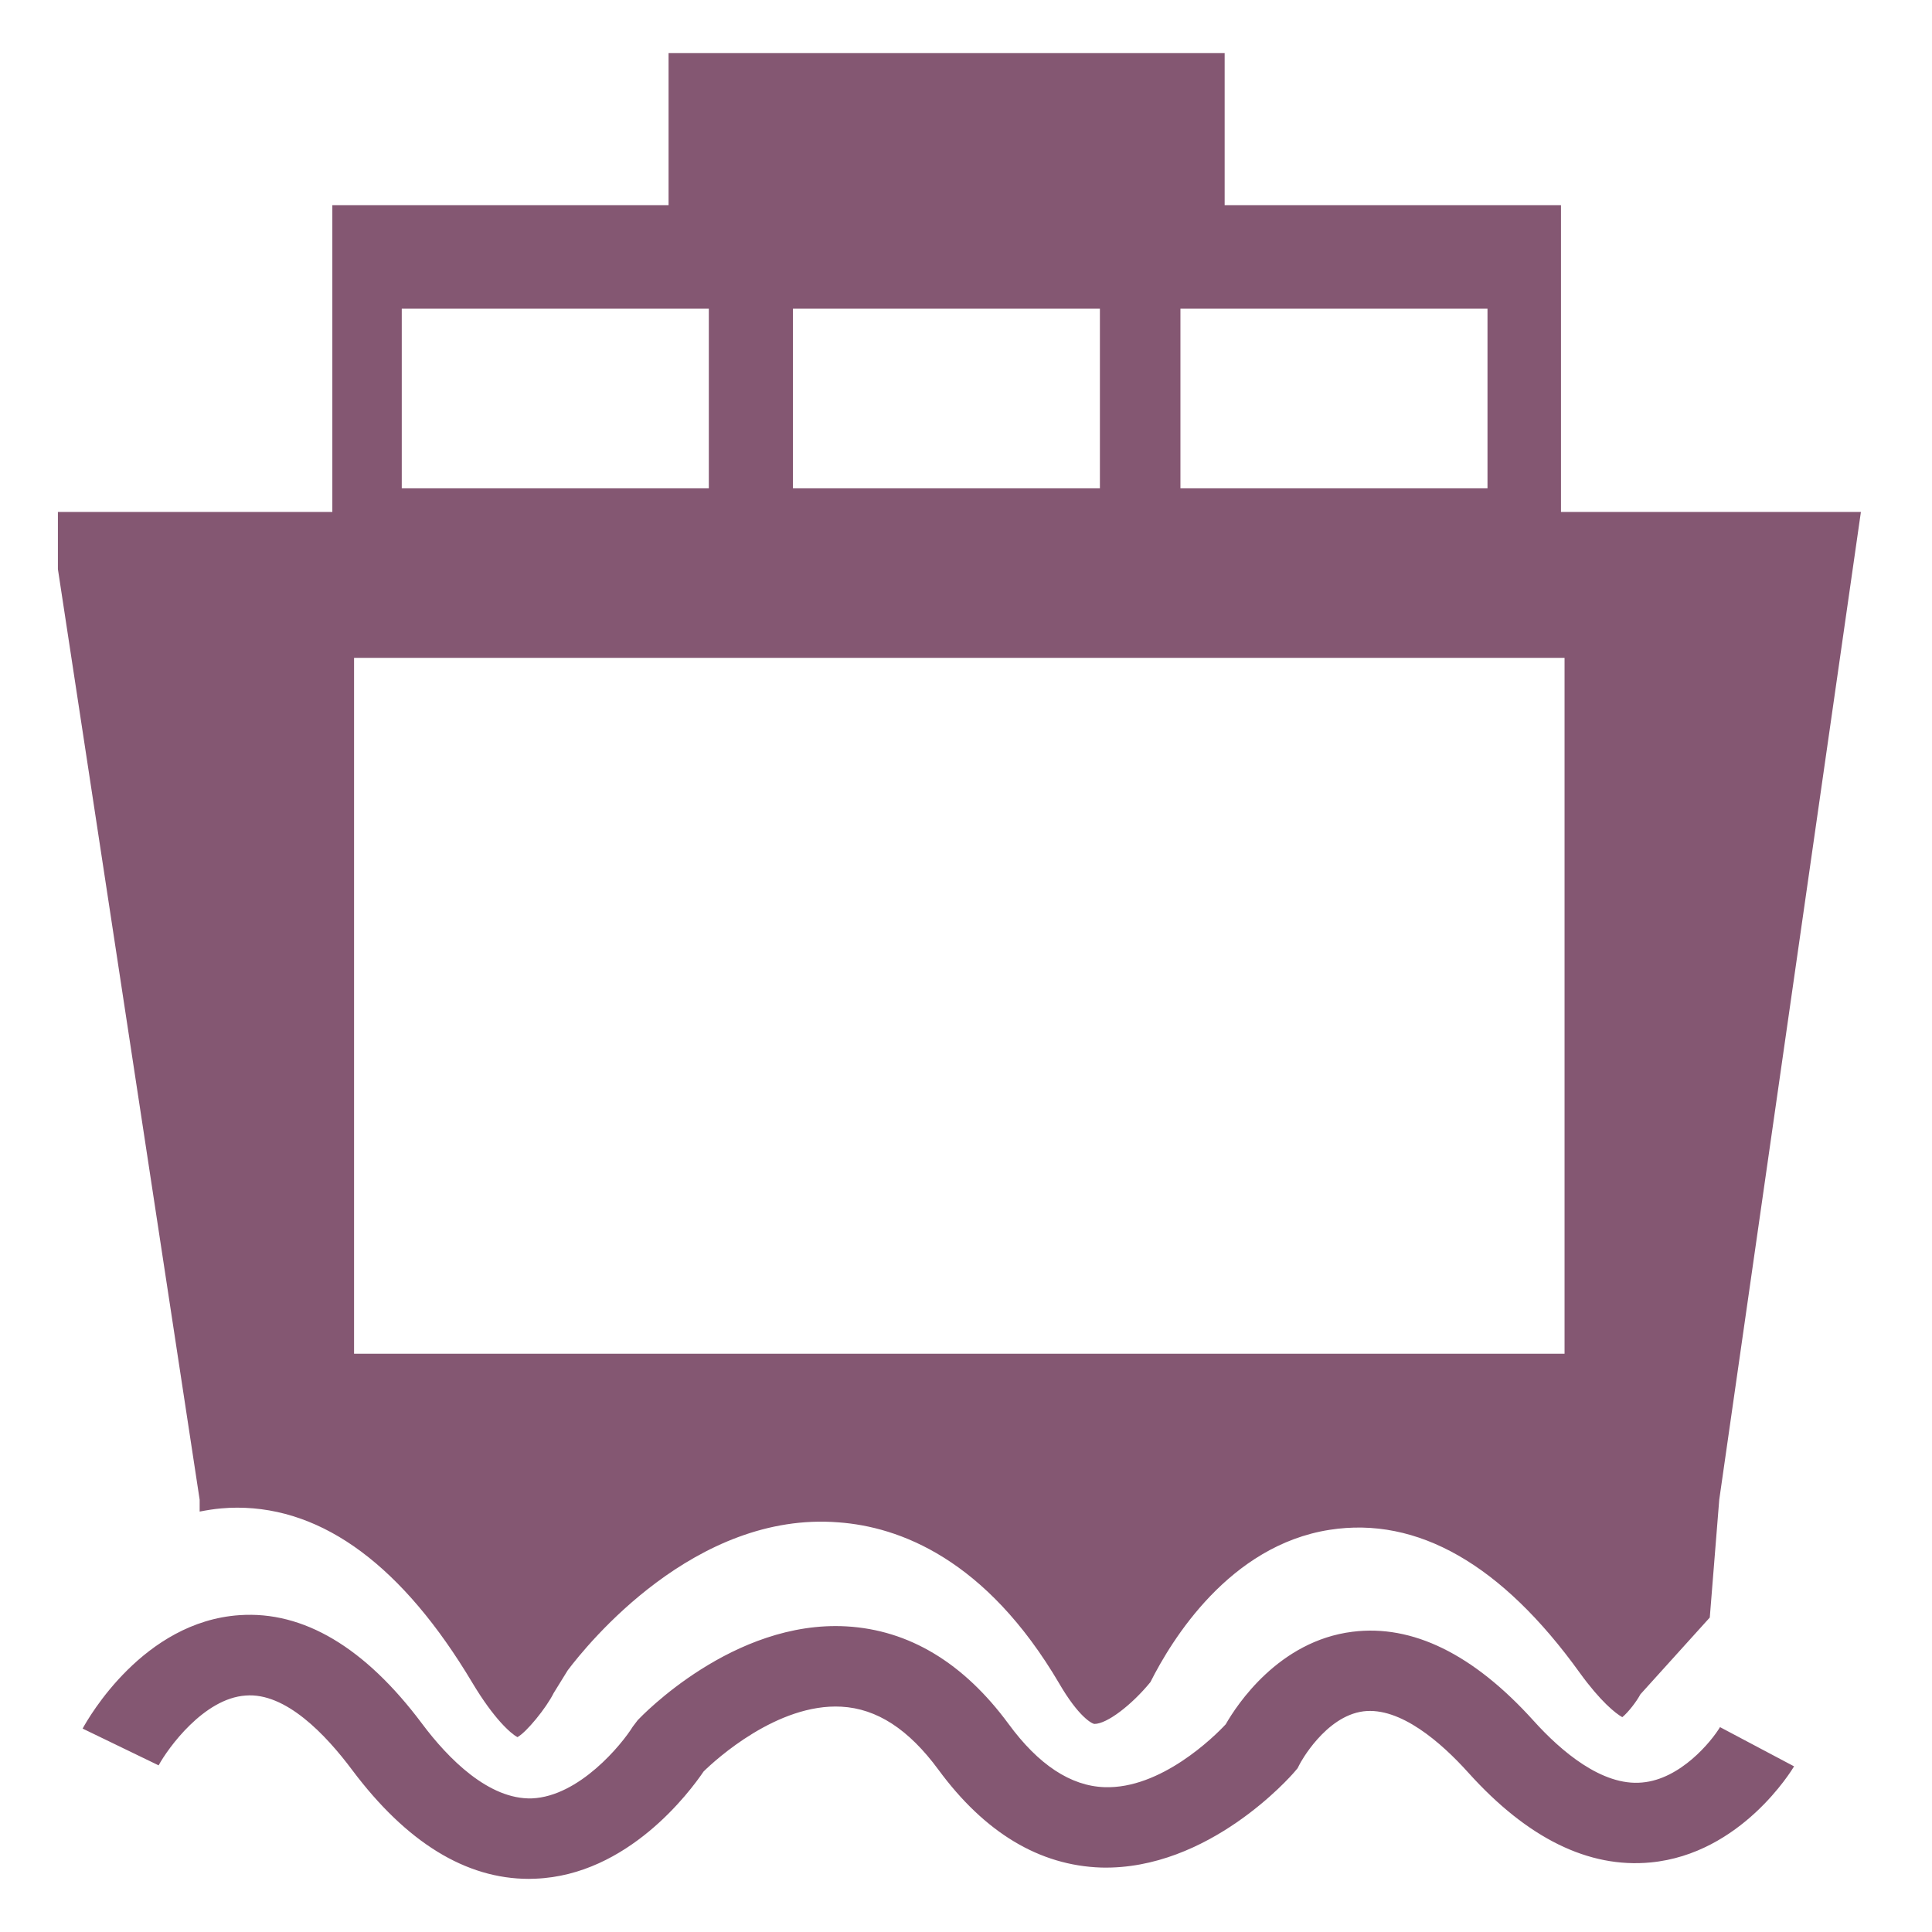
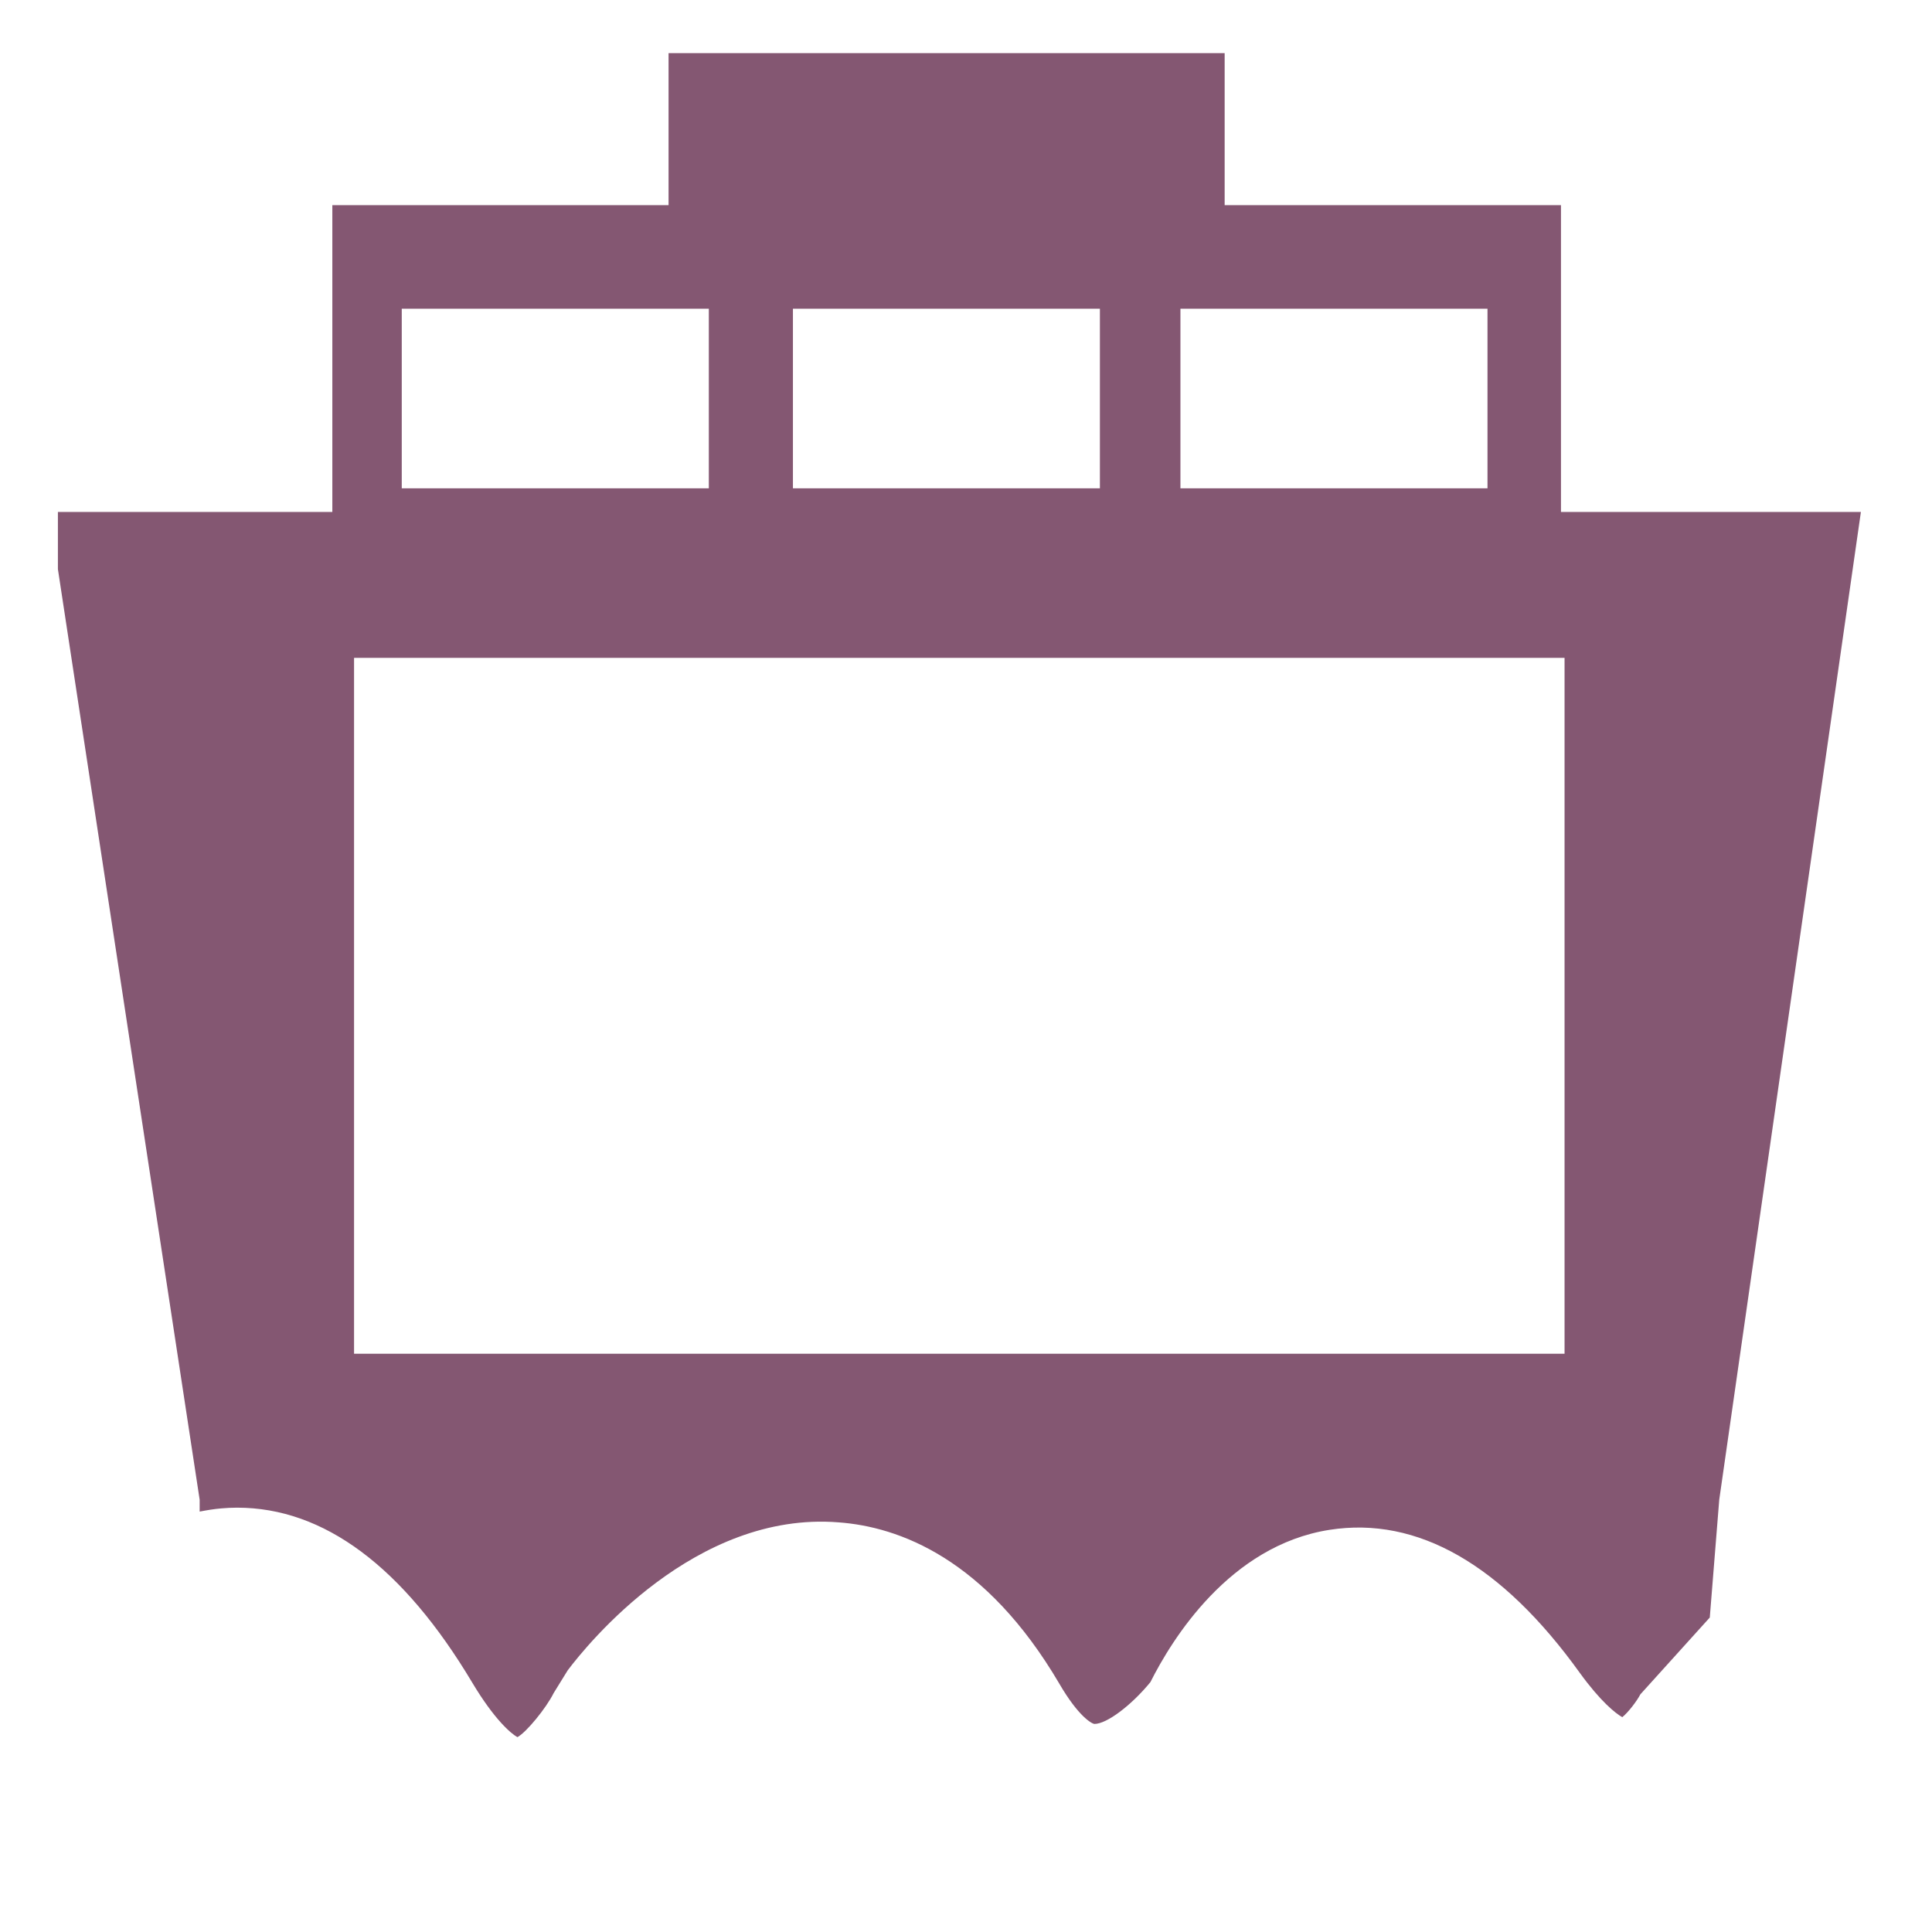
<svg xmlns="http://www.w3.org/2000/svg" width="100%" height="100%" viewBox="0 0 800 800" version="1.1" xml:space="preserve" style="fill-rule:evenodd;clip-rule:evenodd;stroke-linejoin:round;stroke-miterlimit:2;">
  <g transform="matrix(1,0,0,0.945,-2.732,22)">
    <g>
-       <path d="M714.954,733.507C711.355,739.824 698.601,756.337 682.687,757.777C666.094,759.456 649.02,743.942 637.785,730.748C612.835,701.479 587.565,688.405 562.735,691.723C532.227,695.762 514.914,723.711 510.276,732.267C505.478,737.745 483.367,760.736 460.016,759.816C446.102,759.296 432.747,750.02 420.352,732.107C401.719,705.318 379.128,690.924 353.219,689.364C306.317,686.565 268.413,728.669 266.813,730.428L264.774,733.267C260.176,741.144 242.583,763.854 222.991,764.734C205.158,765.334 188.325,747.341 177.489,731.987C153.858,698.561 128.349,682.527 101.919,684.446C62.095,687.285 39.424,729.348 36.945,734.146L68.413,750.26C72.291,742.703 87.165,720.912 104.438,719.672C120.992,718.233 137.625,736.785 148.621,752.379C171.052,784.006 195.602,800 221.751,800C222.631,800 223.591,799.96 224.47,799.92C262.775,798.321 288.365,761.855 294.082,752.939C299.08,747.741 324.67,723.031 351.1,724.55C365.854,725.39 379.008,734.466 391.323,752.179C410.436,779.688 433.067,794.162 458.737,795.042C503.199,796.242 537.265,754.978 538.705,753.179L540.024,751.539L540.944,749.66C541.024,749.42 551.459,728.749 567.293,726.589C582.487,724.59 599.4,740.104 610.836,753.579C635.186,782.167 660.496,795.402 686.206,792.803C723.711,789.044 744.742,752.259 745.622,750.7L714.954,733.507Z" style="fill:rgb(132,87,114);fill-rule:nonzero;" />
-       <path d="M100.92,637.345C136.825,637.345 169.612,663.175 198.321,714.074C207.317,729.988 214.274,736.345 216.993,737.905C220.712,735.746 228.868,725.23 231.987,718.593L237.825,708.597C245.862,697.321 290.484,638.784 349.94,643.782C374.85,645.702 410.876,659.496 441.423,714.554C449.34,728.948 454.898,732.067 455.938,732.107C461.096,732.107 471.331,723.83 479.088,713.794C487.925,695.202 511.795,653.938 553.259,647.061C589.724,641.024 624.67,662.335 656.857,709.676C665.414,722.191 671.651,727.469 674.49,729.148C676.969,727.029 680.488,722.151 681.967,719.152L710.716,685.486L714.634,633.866L773.291,201.04L649.1,201.04L649.1,66.613L509.836,66.613L509.836,0L279.568,0L279.568,66.613L140.344,66.613L140.344,201.04L26.709,201.04L26.709,226.11L85.406,633.866L85.406,639.064C88.325,638.465 91.283,637.945 94.362,637.665C96.521,637.465 98.721,637.345 100.92,637.345ZM491.523,111.995L618.673,111.995L618.673,190.684L491.523,190.684L491.523,111.995ZM331.068,111.995L458.177,111.995L458.177,190.684L331.068,190.684L331.068,111.995ZM169.092,111.995L296.242,111.995L296.242,190.684L169.092,190.684L169.092,111.995ZM650.58,569.892L149.34,569.892L149.34,264.974L650.58,264.974L650.58,569.892Z" style="fill:rgb(132,87,114);fill-rule:nonzero;" />
+       <path d="M100.92,637.345C136.825,637.345 169.612,663.175 198.321,714.074C207.317,729.988 214.274,736.345 216.993,737.905C220.712,735.746 228.868,725.23 231.987,718.593L237.825,708.597C245.862,697.321 290.484,638.784 349.94,643.782C374.85,645.702 410.876,659.496 441.423,714.554C449.34,728.948 454.898,732.067 455.938,732.107C461.096,732.107 471.331,723.83 479.088,713.794C487.925,695.202 511.795,653.938 553.259,647.061C589.724,641.024 624.67,662.335 656.857,709.676C665.414,722.191 671.651,727.469 674.49,729.148C676.969,727.029 680.488,722.151 681.967,719.152L710.716,685.486L714.634,633.866L773.291,201.04L649.1,201.04L649.1,66.613L509.836,66.613L509.836,0L279.568,0L279.568,66.613L140.344,66.613L140.344,201.04L26.709,201.04L26.709,226.11L85.406,633.866L85.406,639.064C88.325,638.465 91.283,637.945 94.362,637.665C96.521,637.465 98.721,637.345 100.92,637.345ZM491.523,111.995L618.673,111.995L618.673,190.684L491.523,190.684L491.523,111.995ZM331.068,111.995L458.177,111.995L458.177,190.684L331.068,190.684L331.068,111.995ZM169.092,111.995L296.242,111.995L296.242,190.684L169.092,190.684L169.092,111.995ZM650.58,569.892L149.34,569.892L149.34,264.974L650.58,264.974Z" style="fill:rgb(132,87,114);fill-rule:nonzero;" />
    </g>
  </g>
</svg>